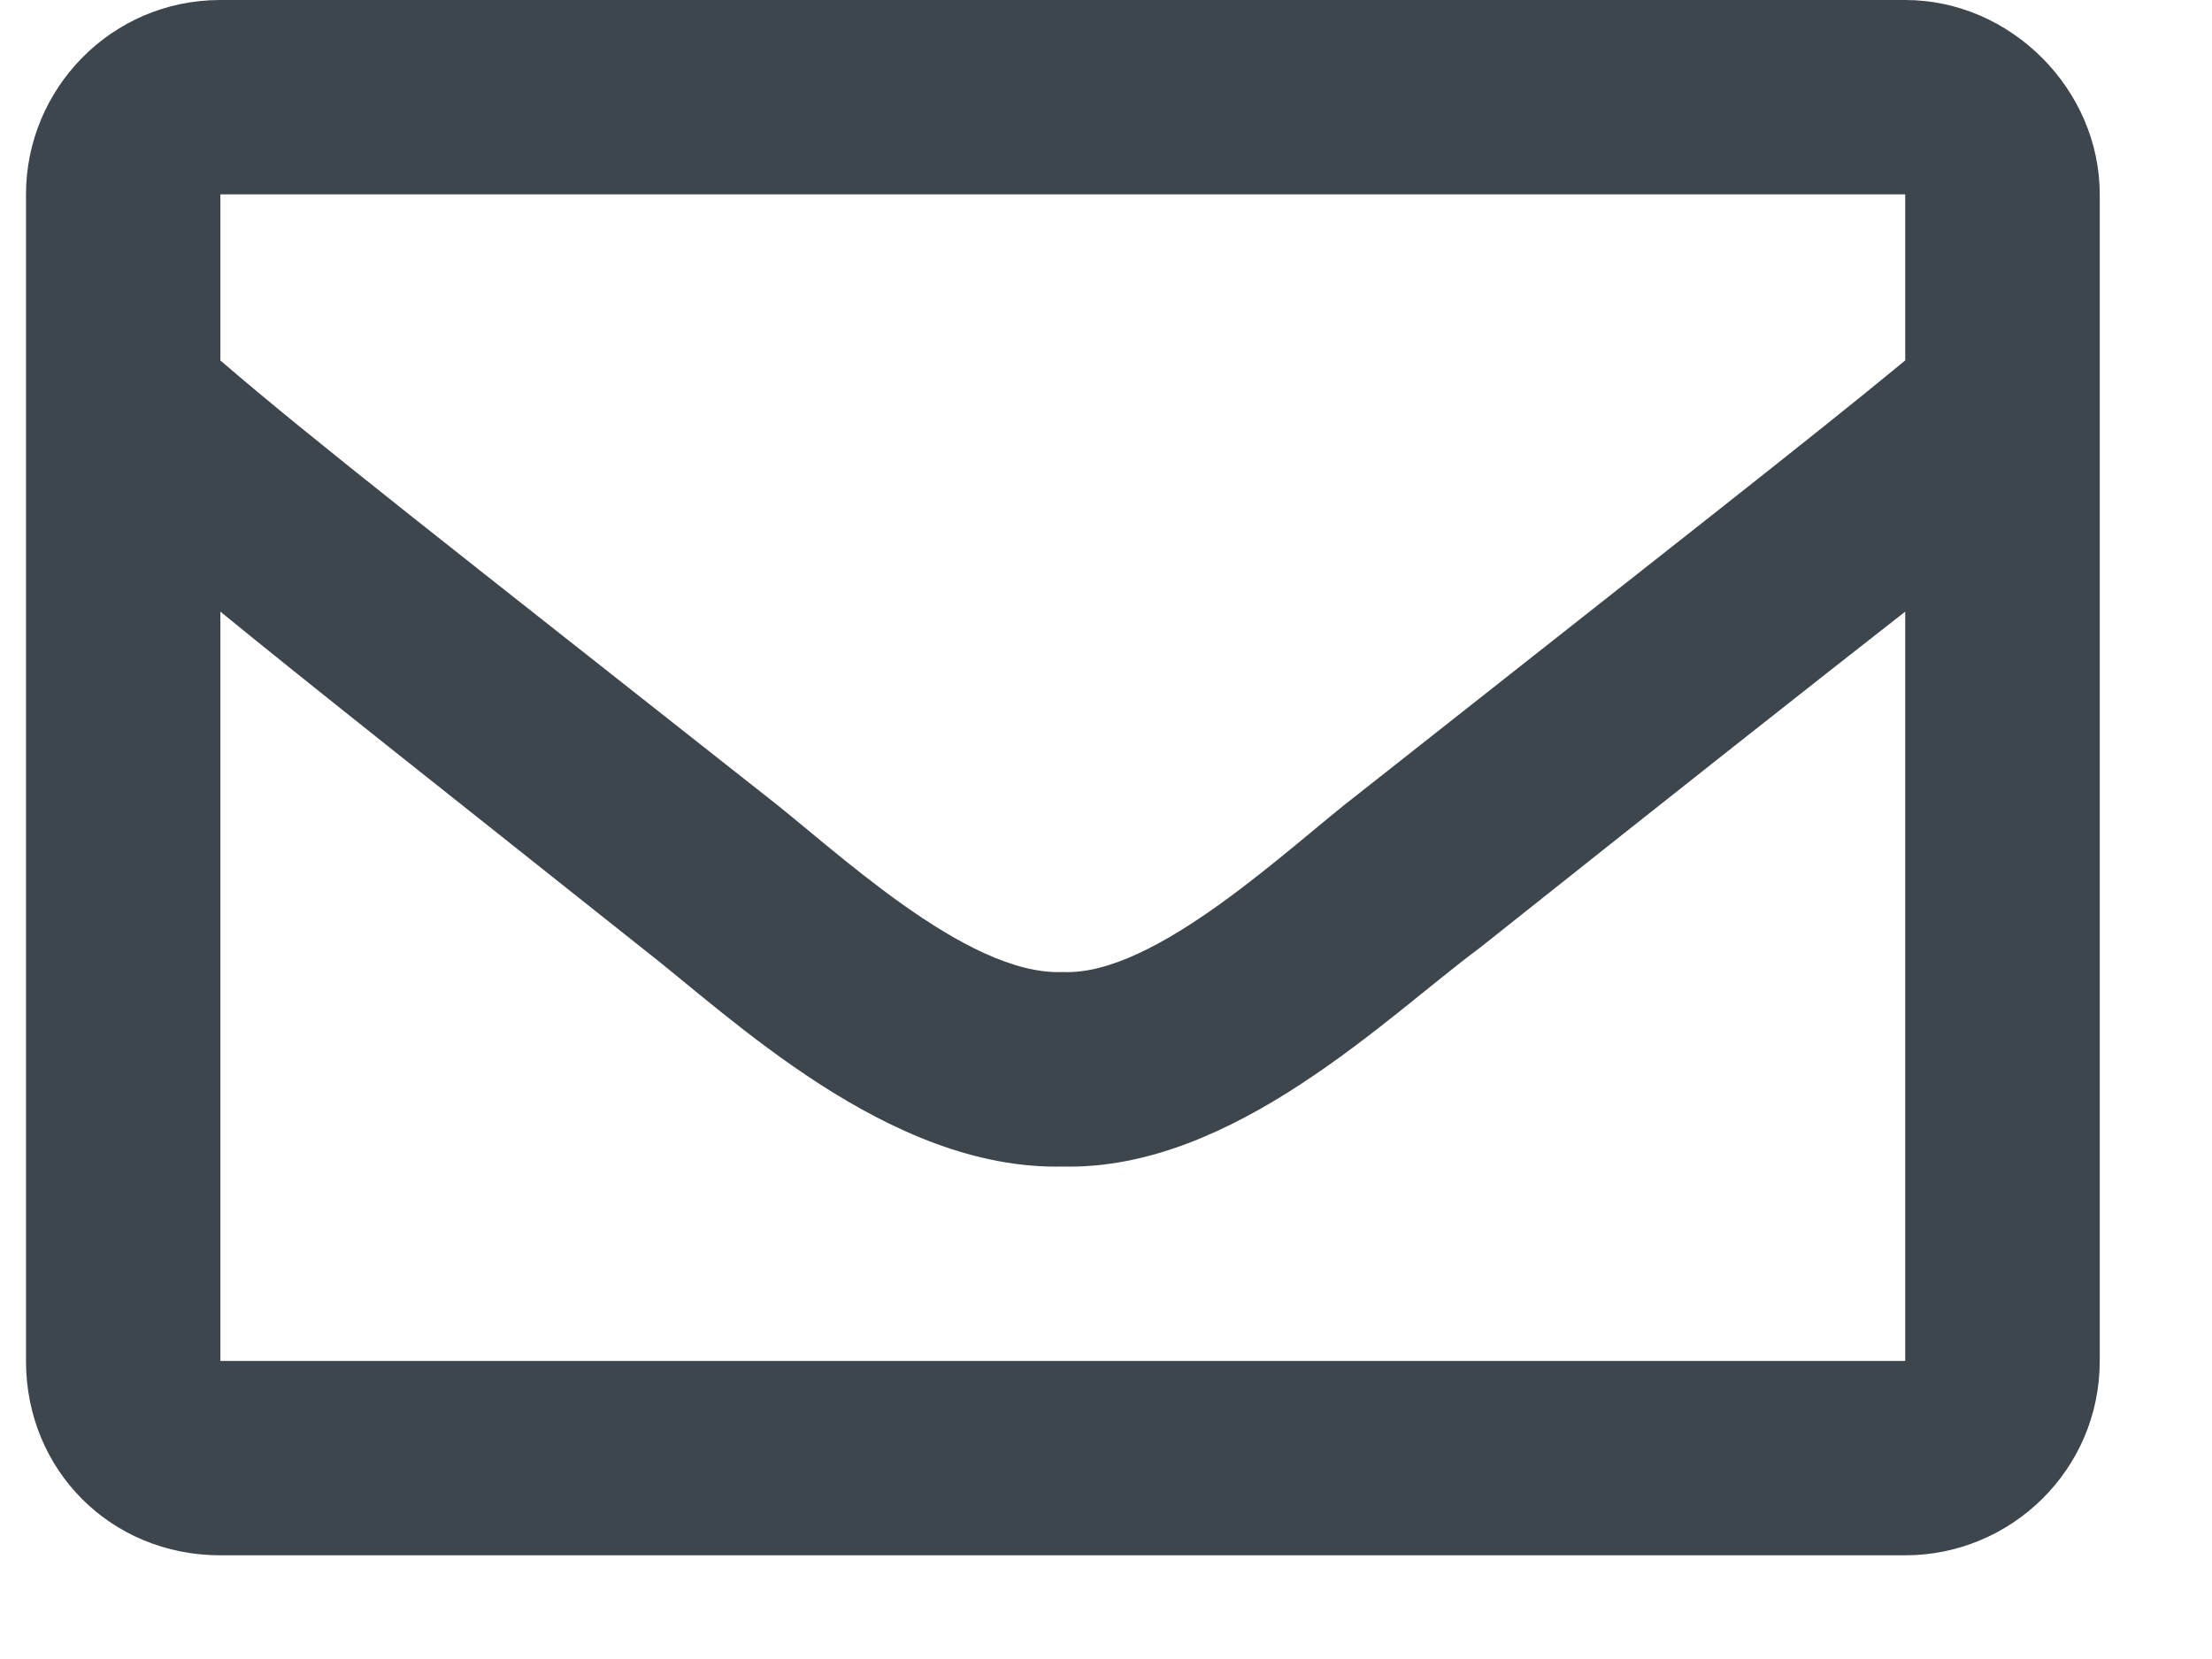
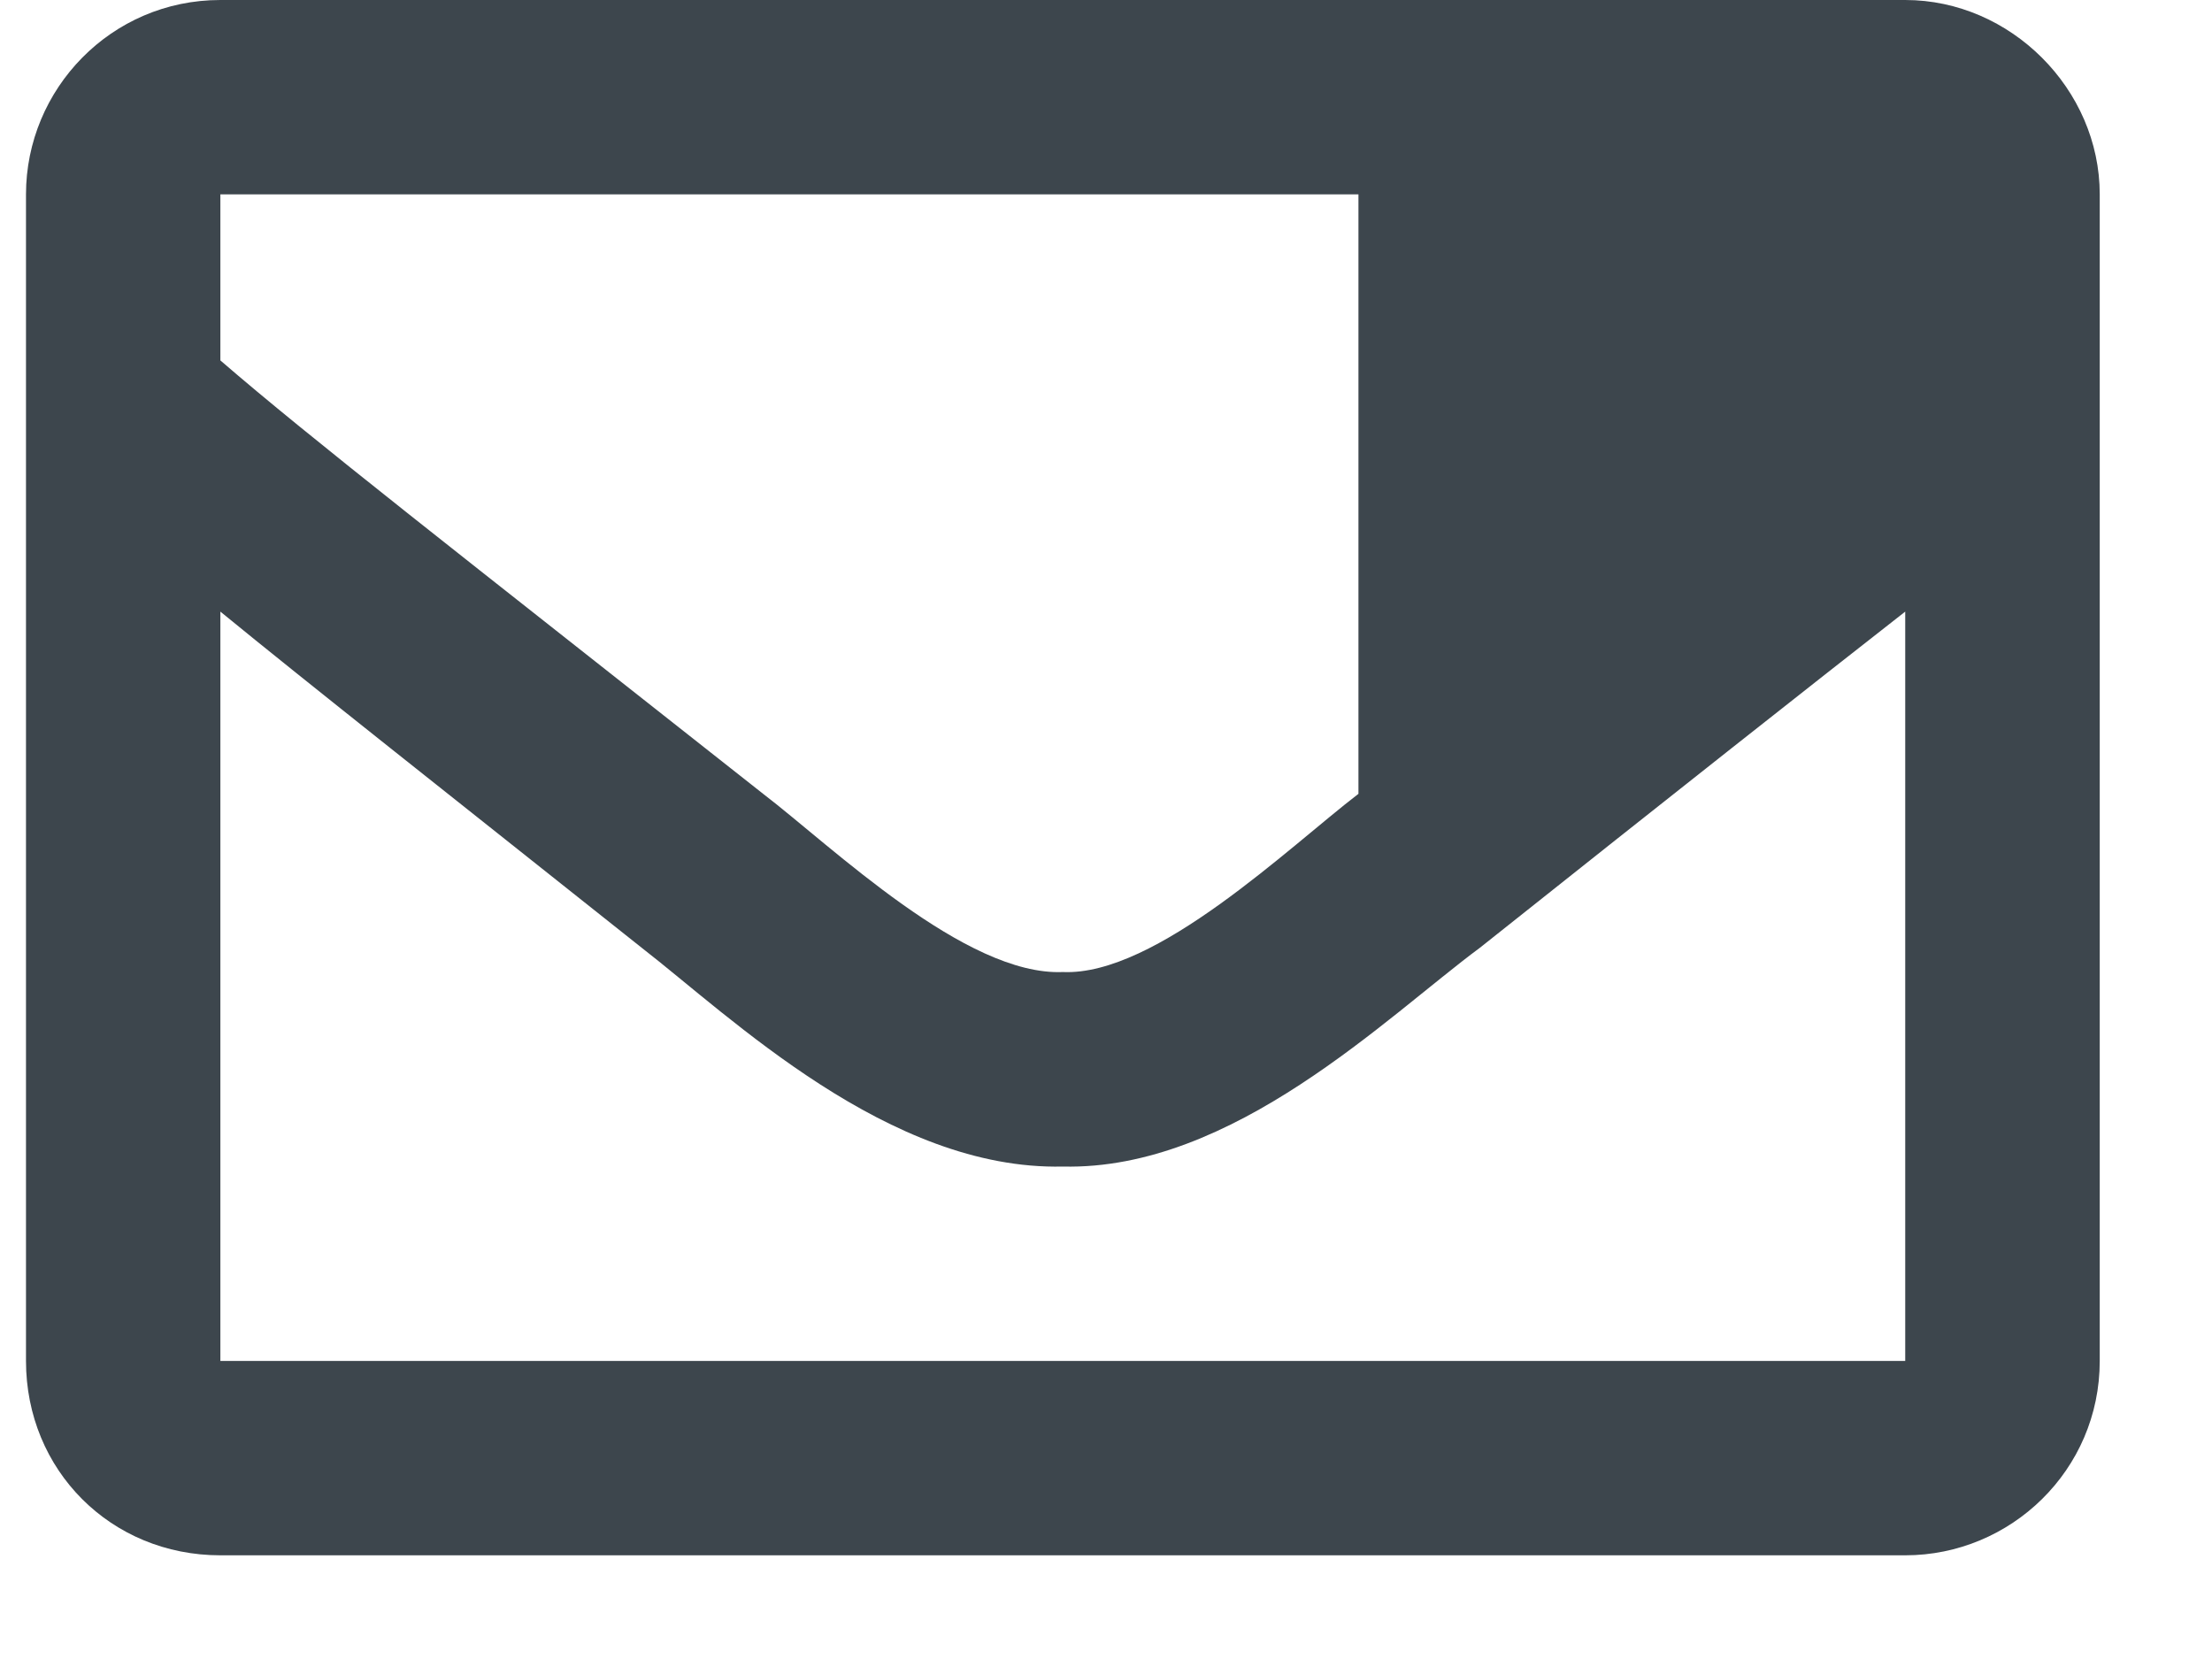
<svg xmlns="http://www.w3.org/2000/svg" width="16" height="12" viewBox="0 0 16 12" fill="none">
-   <path d="M13.781 0C14.543 0 15.188 0.645 15.188 1.406V9.844C15.188 10.635 14.543 11.25 13.781 11.25H1.594C0.803 11.25 0.188 10.635 0.188 9.844V1.406C0.188 0.645 0.803 0 1.594 0H13.781ZM13.781 1.406H1.594V2.607C2.238 3.164 3.293 3.984 5.52 5.742C6.018 6.123 6.984 7.061 7.688 7.031C8.361 7.061 9.328 6.123 9.826 5.742C12.053 3.984 13.107 3.164 13.781 2.607V1.406ZM1.594 9.844H13.781V4.424C13.107 4.951 12.141 5.713 10.705 6.855C10.031 7.354 8.918 8.467 7.688 8.438C6.428 8.467 5.285 7.354 4.641 6.855C3.205 5.713 2.238 4.951 1.594 4.424V9.844Z" fill="#3D464D" />
+   <path d="M13.781 0C14.543 0 15.188 0.645 15.188 1.406V9.844C15.188 10.635 14.543 11.25 13.781 11.25H1.594C0.803 11.25 0.188 10.635 0.188 9.844V1.406C0.188 0.645 0.803 0 1.594 0H13.781ZM13.781 1.406H1.594V2.607C2.238 3.164 3.293 3.984 5.52 5.742C6.018 6.123 6.984 7.061 7.688 7.031C8.361 7.061 9.328 6.123 9.826 5.742V1.406ZM1.594 9.844H13.781V4.424C13.107 4.951 12.141 5.713 10.705 6.855C10.031 7.354 8.918 8.467 7.688 8.438C6.428 8.467 5.285 7.354 4.641 6.855C3.205 5.713 2.238 4.951 1.594 4.424V9.844Z" fill="#3D464D" />
</svg>